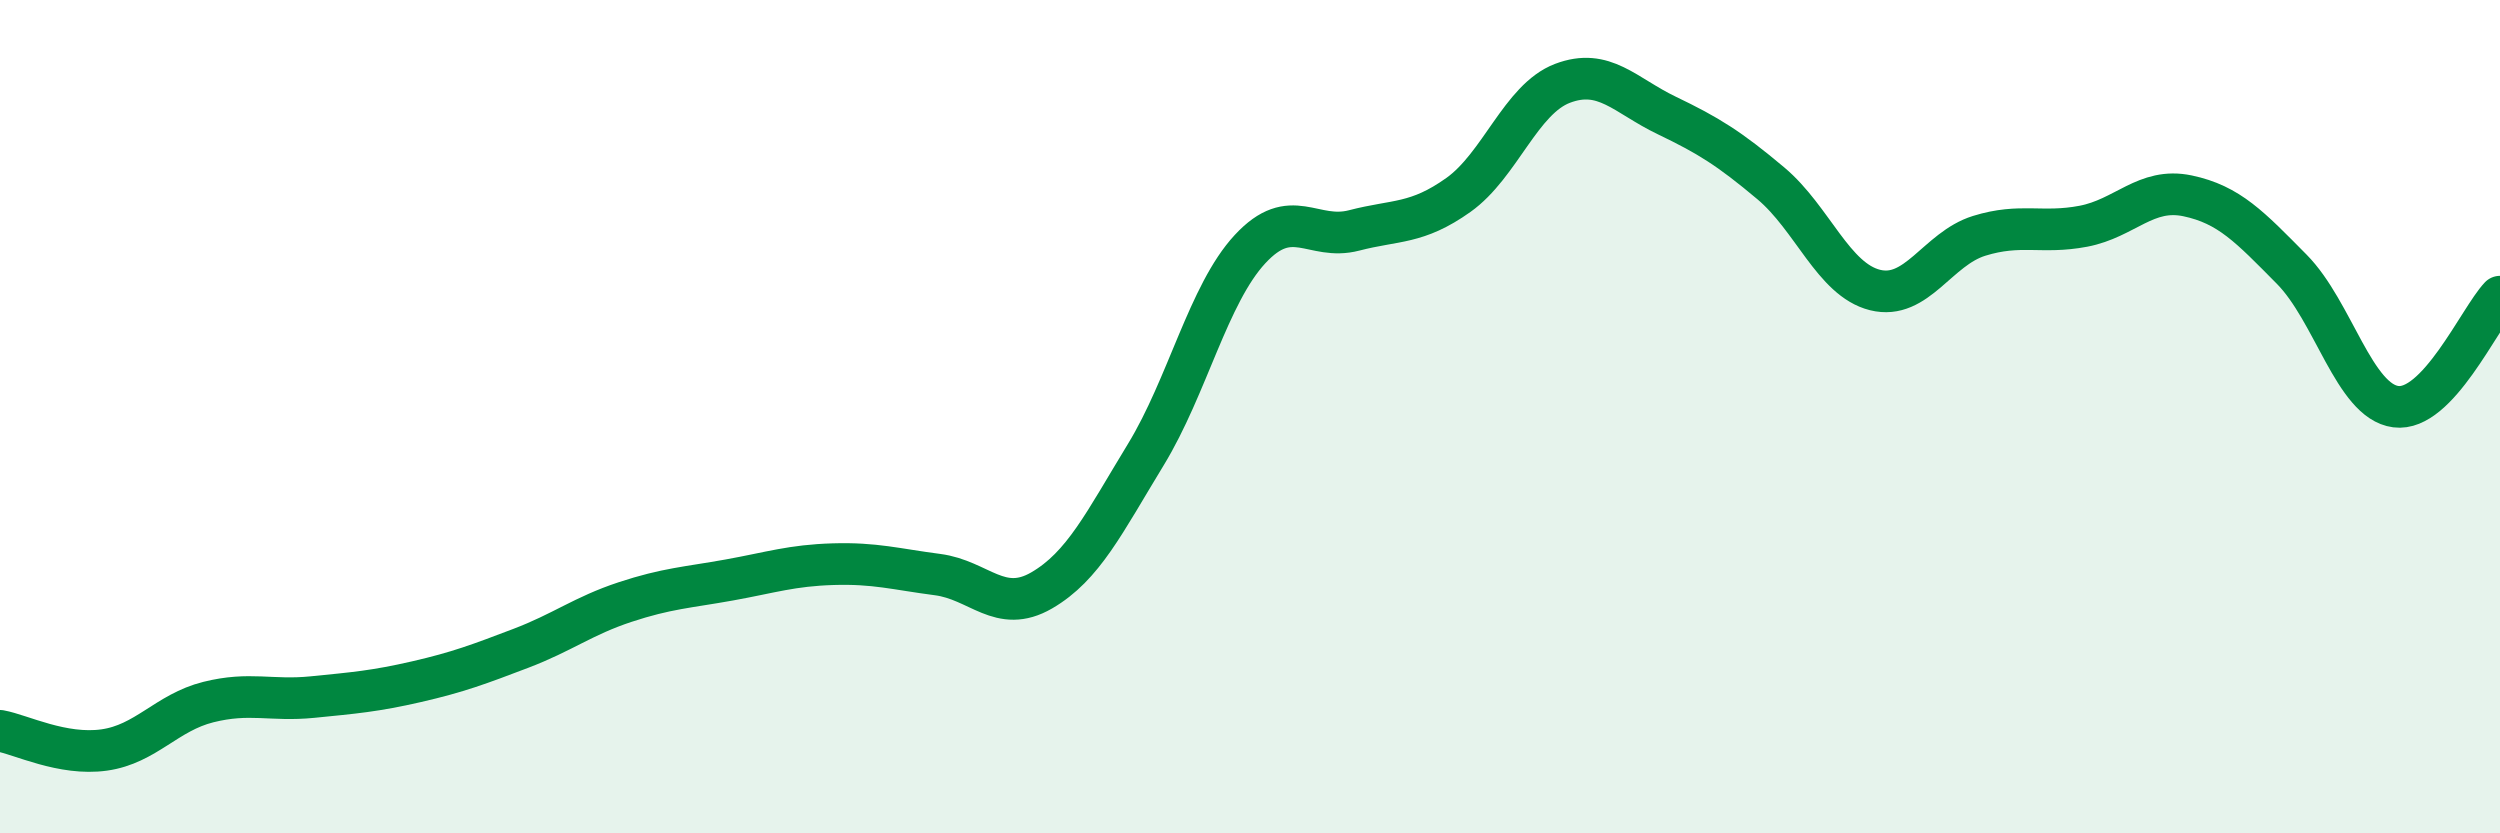
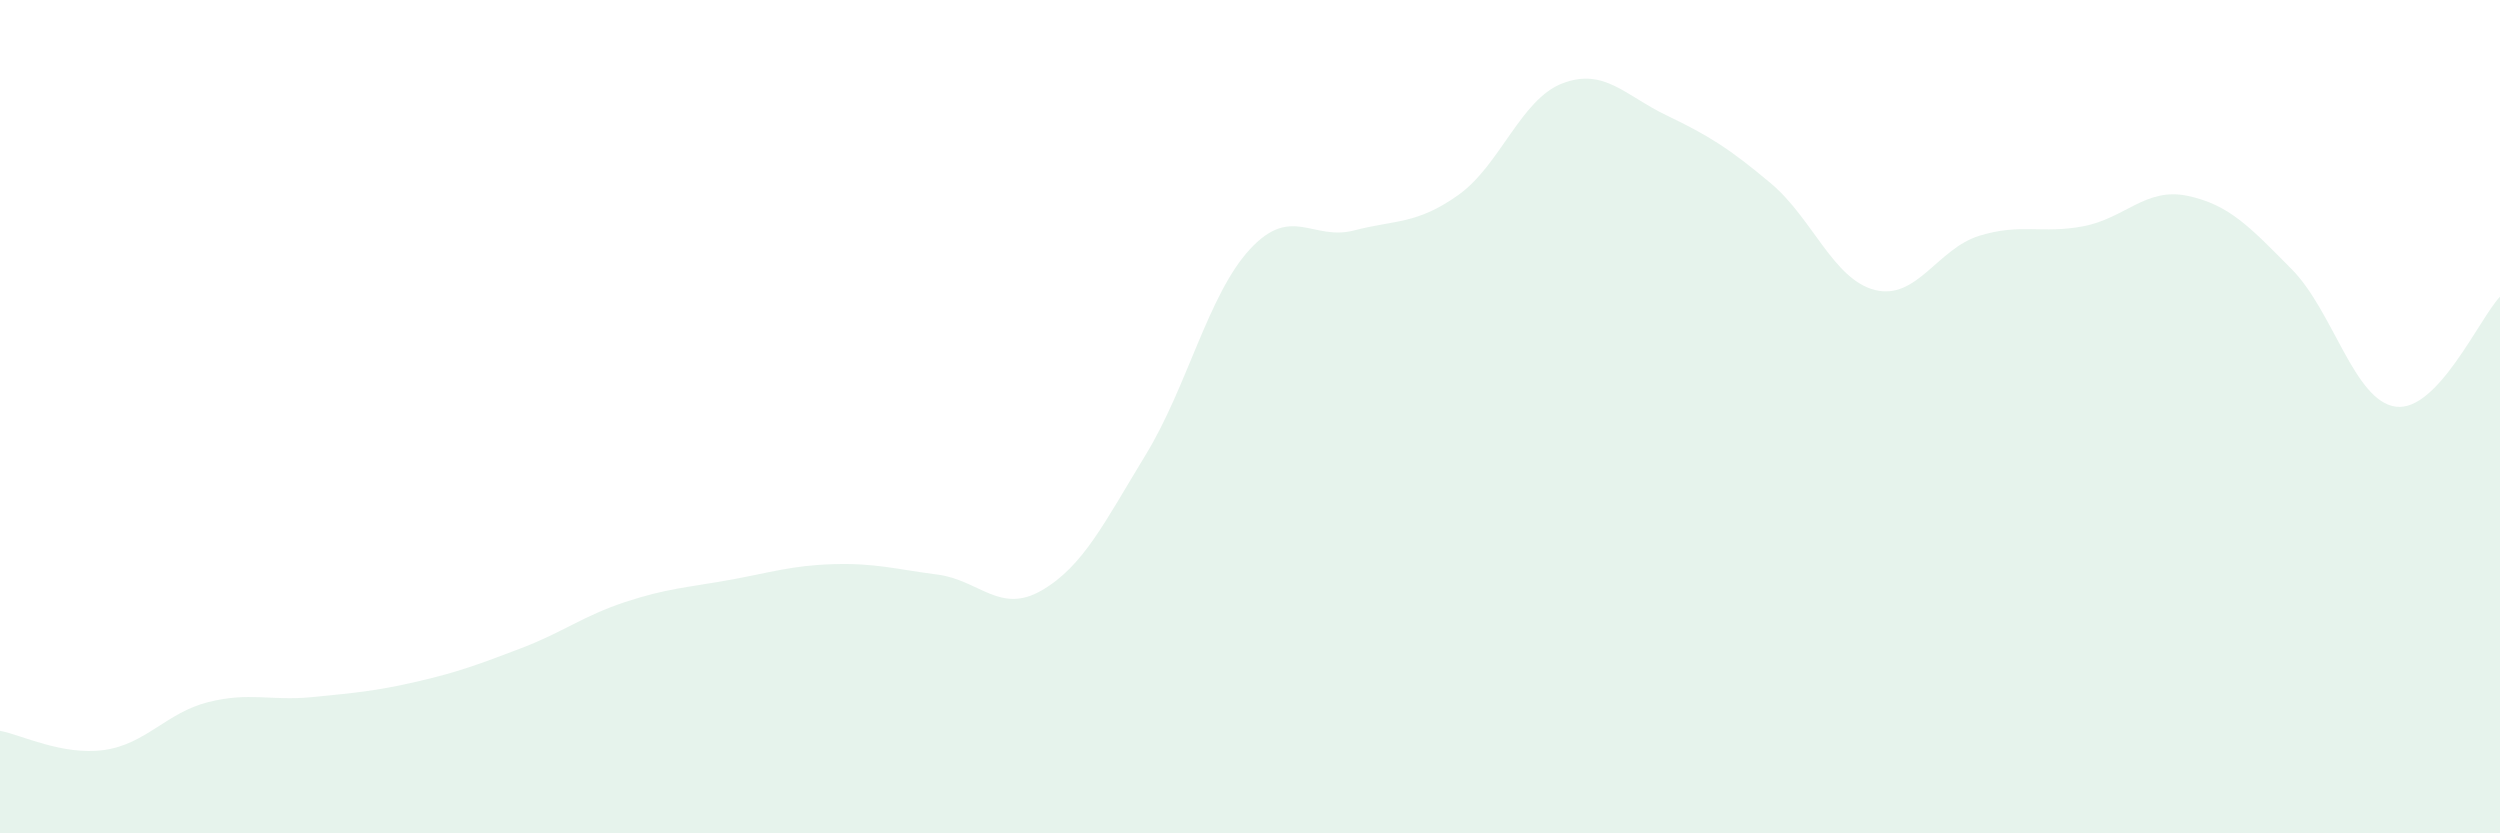
<svg xmlns="http://www.w3.org/2000/svg" width="60" height="20" viewBox="0 0 60 20">
  <path d="M 0,17.54 C 0.5,17.63 1.5,18.14 2.5,18 C 3.5,17.86 4,17.1 5,16.85 C 6,16.6 6.5,16.83 7.5,16.73 C 8.5,16.63 9,16.59 10,16.36 C 11,16.13 11.5,15.94 12.5,15.56 C 13.5,15.18 14,14.78 15,14.45 C 16,14.12 16.5,14.1 17.5,13.92 C 18.5,13.74 19,13.57 20,13.54 C 21,13.51 21.5,13.66 22.5,13.79 C 23.5,13.92 24,14.75 25,14.17 C 26,13.59 26.5,12.55 27.5,10.91 C 28.5,9.27 29,7.06 30,5.98 C 31,4.9 31.5,5.79 32.5,5.53 C 33.5,5.27 34,5.39 35,4.68 C 36,3.97 36.5,2.38 37.5,2 C 38.5,1.62 39,2.29 40,2.77 C 41,3.25 41.5,3.56 42.5,4.4 C 43.5,5.24 44,6.71 45,6.96 C 46,7.21 46.5,5.97 47.5,5.66 C 48.5,5.35 49,5.62 50,5.43 C 51,5.24 51.5,4.49 52.5,4.7 C 53.5,4.91 54,5.45 55,6.46 C 56,7.47 56.5,9.63 57.5,9.76 C 58.5,9.89 59.5,7.65 60,7.12L60 20L0 20Z" fill="#008740" opacity="0.1" stroke-linecap="round" stroke-linejoin="round" />
-   <path d="M 0,17.54 C 0.5,17.63 1.5,18.14 2.5,18 C 3.5,17.86 4,17.1 5,16.85 C 6,16.6 6.5,16.83 7.5,16.73 C 8.5,16.63 9,16.59 10,16.36 C 11,16.13 11.5,15.94 12.5,15.56 C 13.5,15.18 14,14.78 15,14.45 C 16,14.12 16.5,14.1 17.5,13.92 C 18.5,13.74 19,13.57 20,13.54 C 21,13.51 21.5,13.66 22.5,13.79 C 23.5,13.92 24,14.75 25,14.17 C 26,13.59 26.5,12.55 27.5,10.91 C 28.5,9.27 29,7.06 30,5.98 C 31,4.9 31.5,5.79 32.5,5.53 C 33.5,5.27 34,5.39 35,4.68 C 36,3.97 36.5,2.38 37.5,2 C 38.5,1.62 39,2.29 40,2.77 C 41,3.25 41.5,3.56 42.5,4.4 C 43.5,5.24 44,6.71 45,6.96 C 46,7.21 46.5,5.97 47.5,5.66 C 48.5,5.35 49,5.62 50,5.43 C 51,5.24 51.5,4.49 52.5,4.7 C 53.5,4.91 54,5.45 55,6.46 C 56,7.47 56.5,9.63 57.5,9.76 C 58.5,9.89 59.5,7.65 60,7.12" stroke="#008740" stroke-width="1" fill="none" stroke-linecap="round" stroke-linejoin="round" />
</svg>